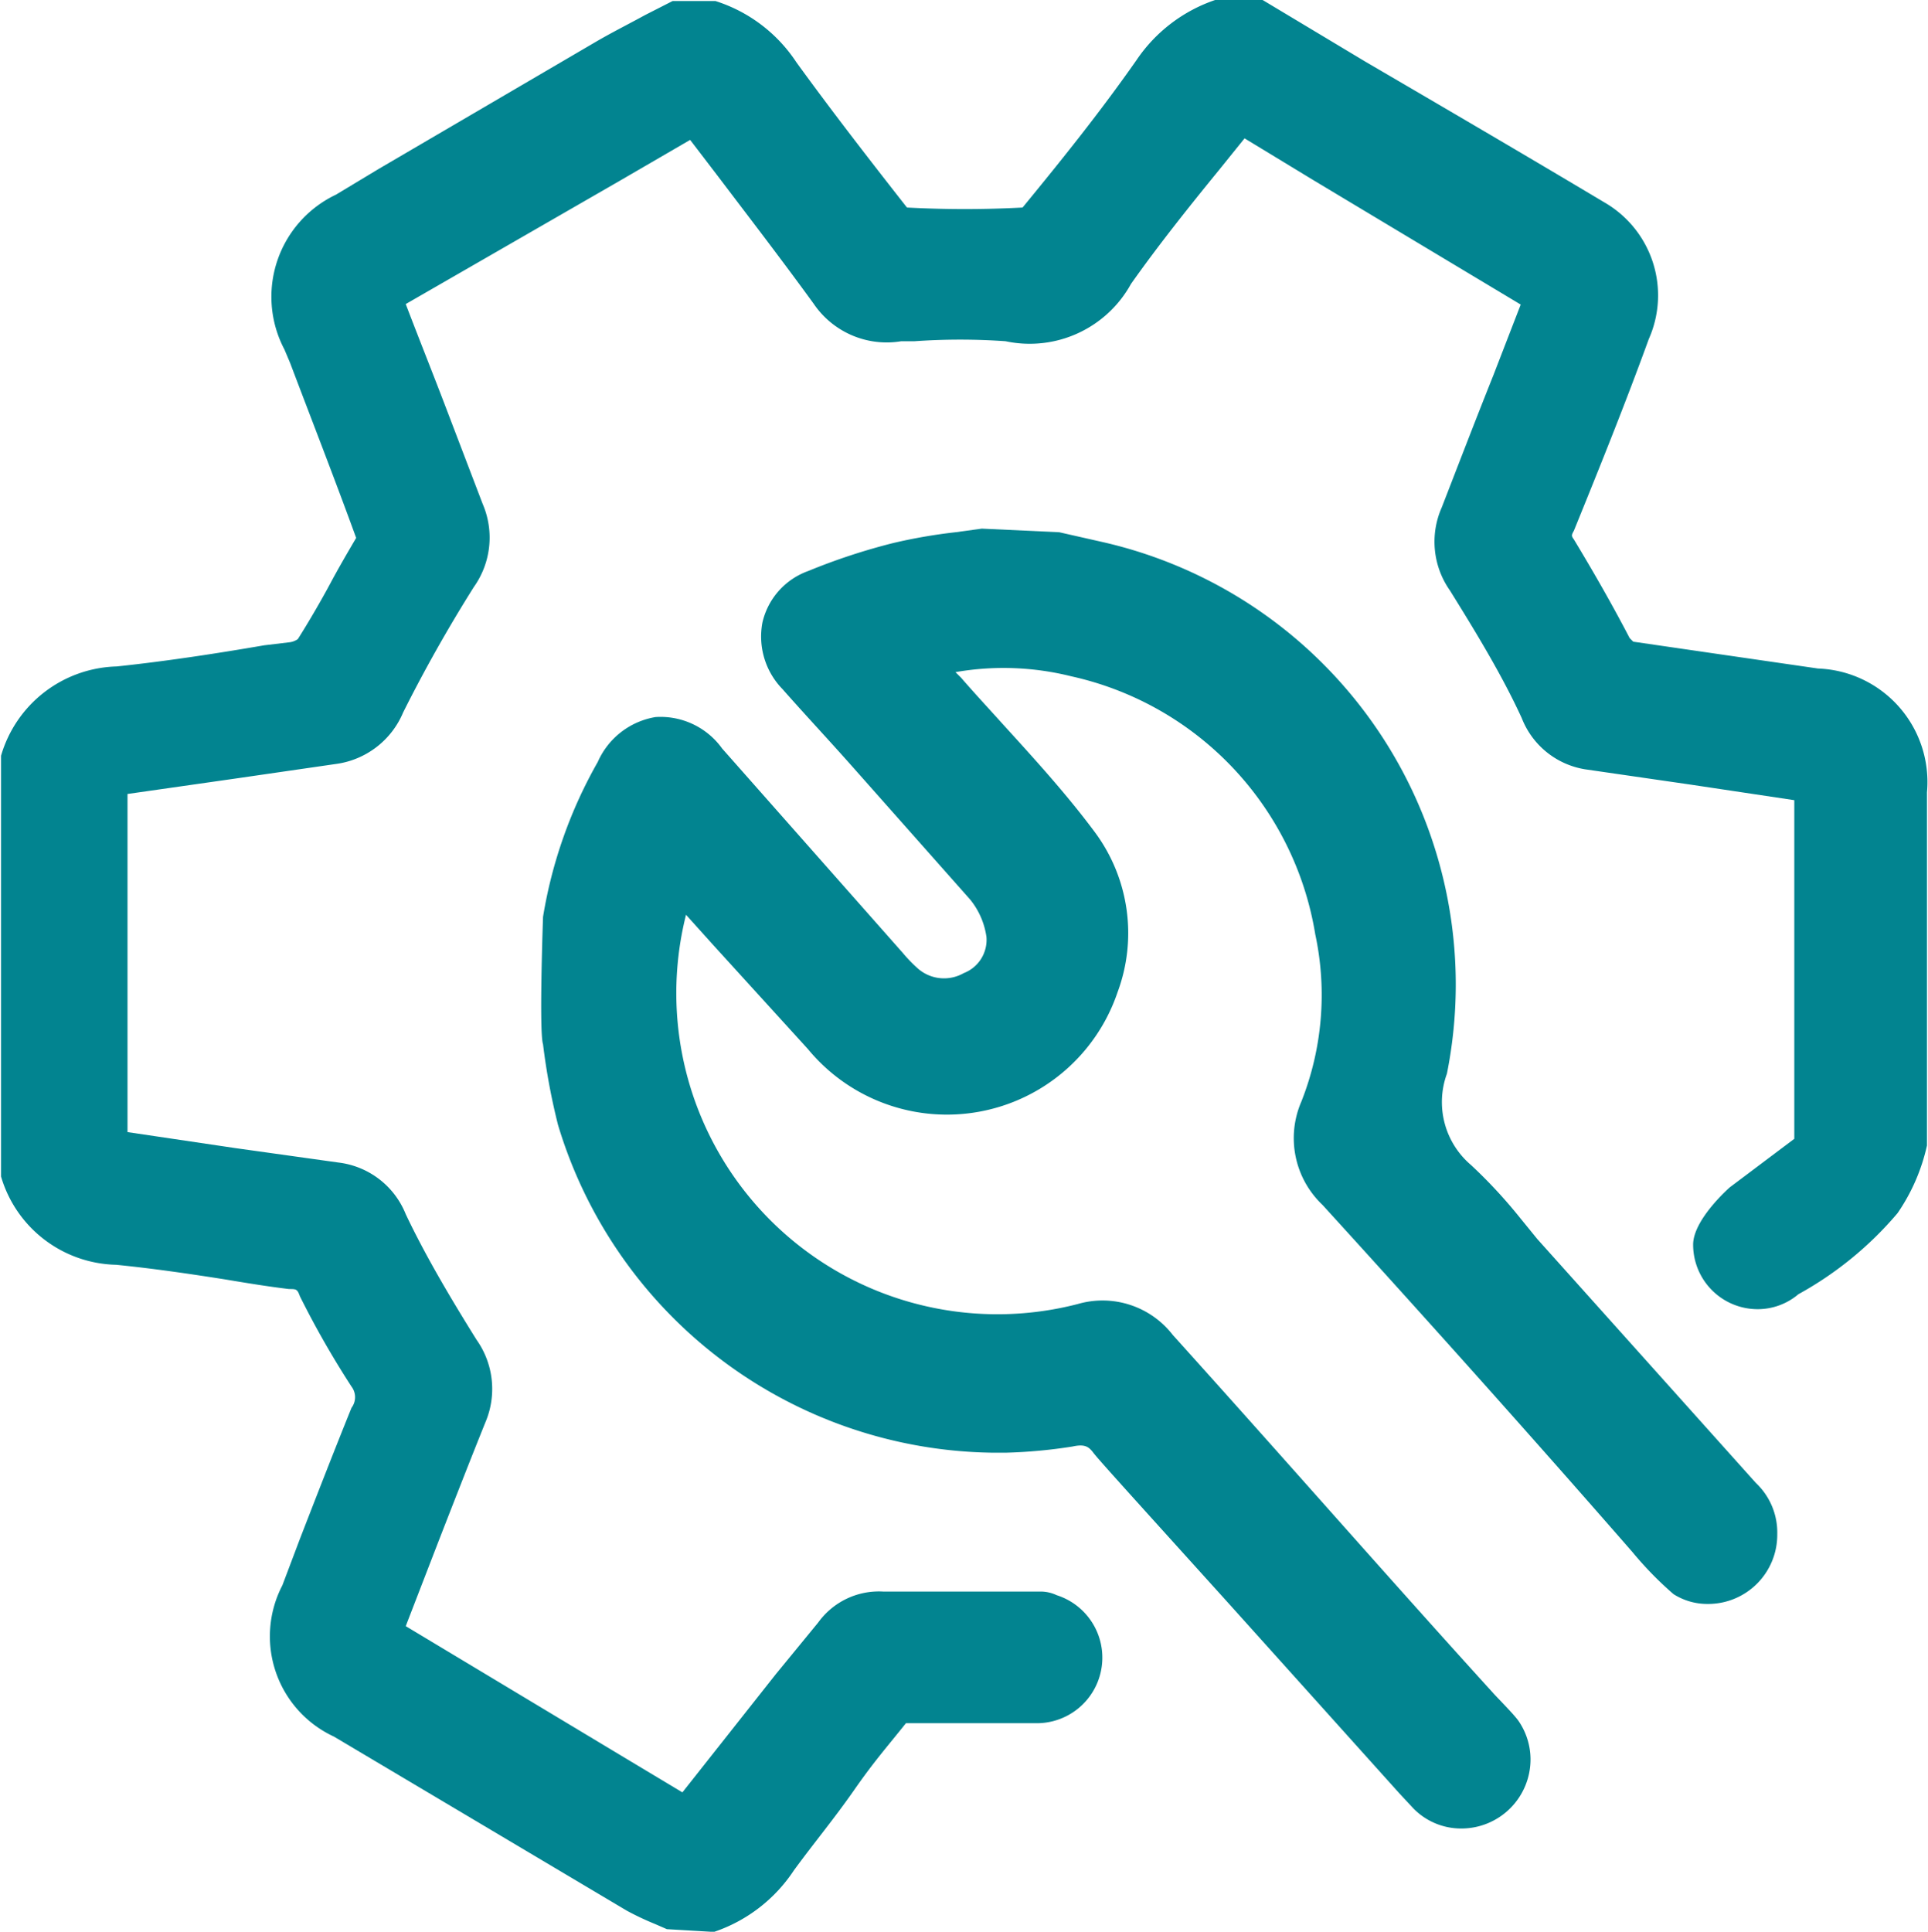
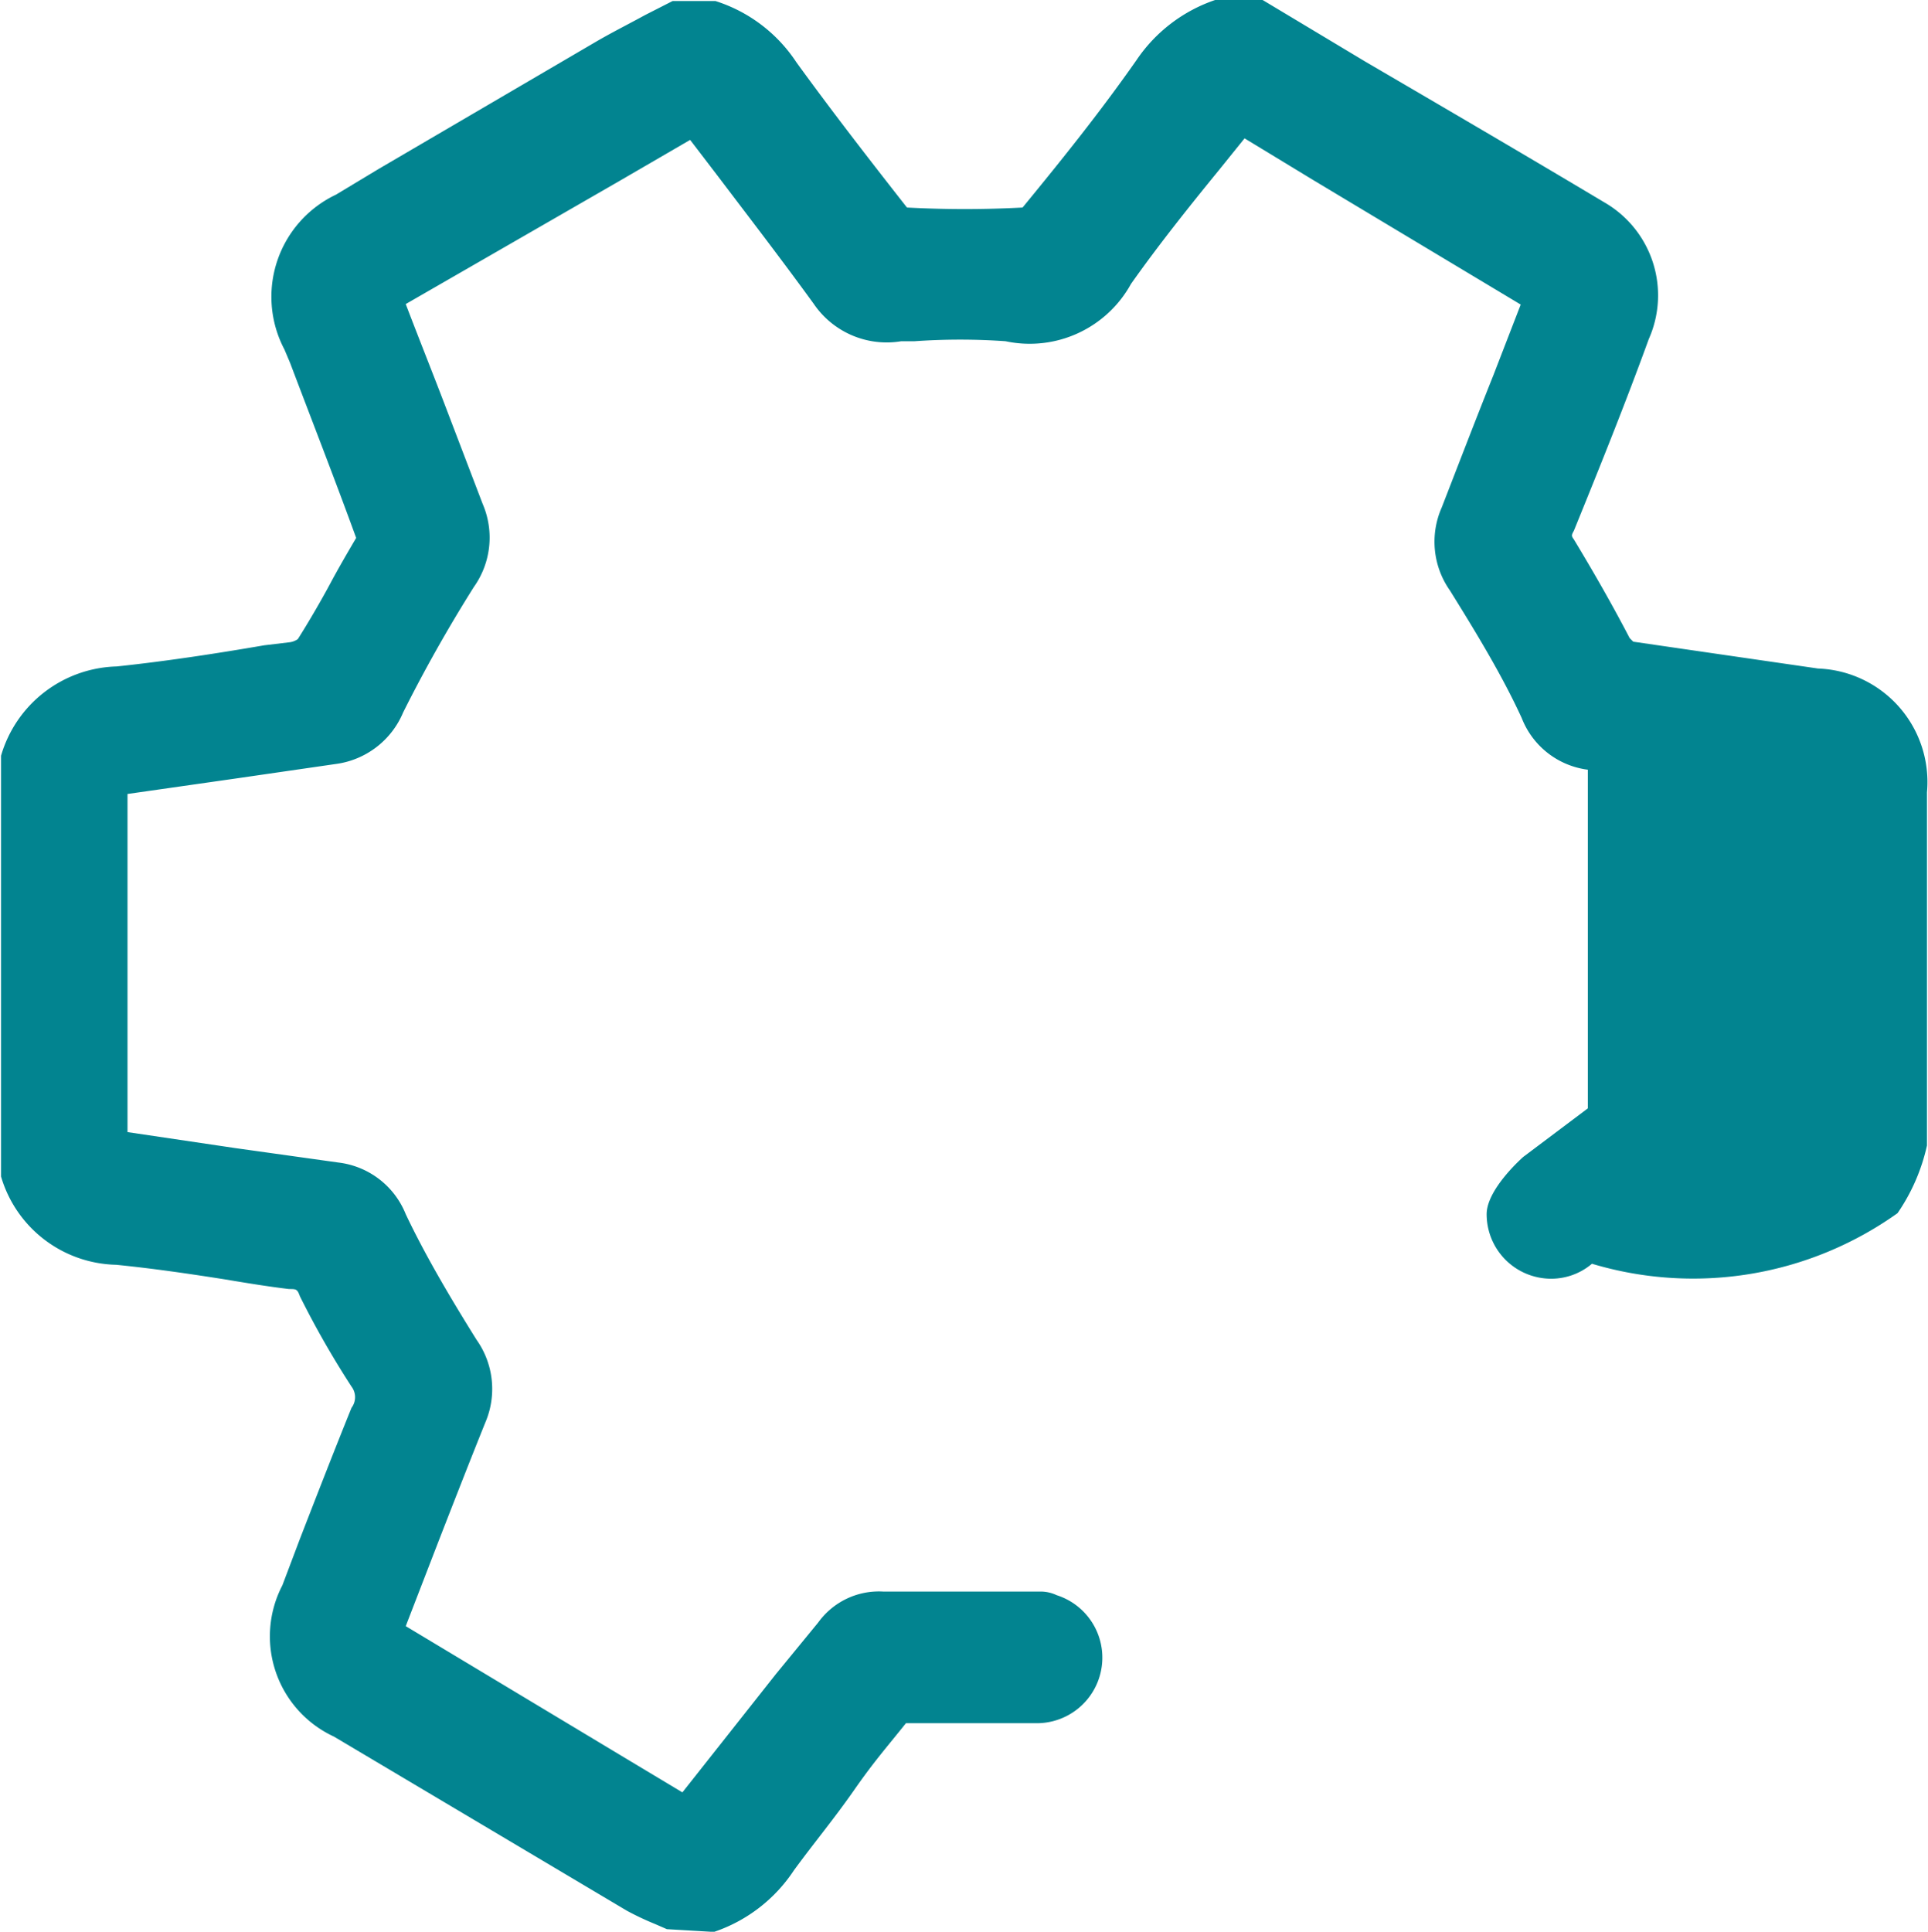
<svg xmlns="http://www.w3.org/2000/svg" id="Ebene_2" data-name="Ebene 2" viewBox="0 0 37.35 37.42">
  <defs>
    <style>.cls-1{fill:#028490;}</style>
  </defs>
-   <path class="cls-1" d="M36.36,14.45l-1.93-.28-1.65-.24-.07-.07c-.37-.71-.73-1.33-1.08-1.91-.05-.07-.05-.08,0-.17.5-1.23,1-2.47,1.45-3.71a2.08,2.08,0,0,0-.86-2.65C30.68,4.5,29.14,3.6,27.6,2.7l-2-1.2h-.78l-.14,0a3,3,0,0,0-1.52,1.16c-.7,1-1.43,1.91-2.21,2.86a21,21,0,0,1-2.24,0c-.73-.93-1.45-1.86-2.14-2.81A2.94,2.94,0,0,0,15,1.52l-.83,0-.53.27c-.31.17-.63.33-.94.51L8.48,4.77l-.83.5a2.19,2.19,0,0,0-1,3l.11.26c.42,1.11.85,2.21,1.28,3.39-.17.29-.34.58-.5.88s-.42.75-.63,1.08a.36.36,0,0,1-.15.06L6.26,14c-.93.16-1.91.31-2.86.41a2.4,2.4,0,0,0-2.24,1.73l0,8,0,.15A2.38,2.38,0,0,0,3.39,26c.7.07,1.39.17,2.09.28.42.07.84.14,1.26.19.14,0,.16,0,.21.14a17.62,17.62,0,0,0,1,1.75.34.34,0,0,1,0,.41c-.34.84-.67,1.69-1,2.54l-.34.9a2.14,2.14,0,0,0,1,2.93l5.67,3.37a5.52,5.52,0,0,0,.55.26l.23.1.85.05.07,0a3,3,0,0,0,1.54-1.19c.38-.52.78-1,1.17-1.56s.65-.85,1-1.29h2.19l.37,0a1.27,1.27,0,0,0,.36-2.48.73.73,0,0,0-.3-.07h-.06q-1.5,0-3,0a1.45,1.45,0,0,0-1.26.6l-.82,1-1.81,2.29-1-.6L9,33l.63-1.63c.3-.77.6-1.54.91-2.31a1.65,1.65,0,0,0-.17-1.61c-.53-.85-1-1.65-1.37-2.43a1.61,1.61,0,0,0-1.3-1l-2-.28-2.09-.31c0-2.16,0-4.32,0-6.55h0l2.1-.3,1.93-.28a1.65,1.65,0,0,0,1.31-1c.4-.8.86-1.62,1.37-2.43a1.65,1.65,0,0,0,.17-1.61L9.73,9.27c-.23-.6-.47-1.2-.73-1.88L13.15,5l1.36-.79.52.68c.63.83,1.26,1.65,1.87,2.49a1.71,1.71,0,0,0,1.7.73l.26,0a12.49,12.49,0,0,1,1.76,0A2.24,2.24,0,0,0,23.05,7c.53-.75,1.12-1.49,1.7-2.2l.5-.62L26.6,5l4,2.4-.53,1.37c-.34.85-.67,1.71-1,2.56a1.64,1.64,0,0,0,.16,1.61c.49.79,1,1.62,1.39,2.47a1.59,1.59,0,0,0,1.28,1l2,.29,2,.3c0,2.19,0,4.39,0,6.51l0,.05-1.25.94s-.71.62-.71,1.11a1.25,1.25,0,0,0,1.25,1.25,1.22,1.22,0,0,0,.79-.29A6.82,6.82,0,0,0,37.9,25a3.73,3.73,0,0,0,.57-1.31l0-6.84A2.2,2.2,0,0,0,36.36,14.45Z" transform="translate(-1.14 -1.5)" />
-   <path class="cls-1" d="M35.2,30.27h0l-.05-.05L30.92,25.5l-.35-.43a9.67,9.67,0,0,0-.93-1,1.6,1.6,0,0,1-.47-1.77A8.79,8.79,0,0,0,22.5,12l-.84-.19-1.5-.07-.51.07a10.21,10.21,0,0,0-1.21.21,12,12,0,0,0-1.64.54,1.39,1.39,0,0,0-.89,1,1.46,1.46,0,0,0,.39,1.29c.45.51.91,1,1.37,1.52l2.26,2.55a1.47,1.47,0,0,1,.32.73.69.69,0,0,1-.44.7.77.77,0,0,1-.89-.09,2.83,2.83,0,0,1-.29-.3L15.13,16a1.47,1.47,0,0,0-1.29-.61,1.49,1.49,0,0,0-1.12.87,9,9,0,0,0-1.06,3s-.08,2.23,0,2.47a12.54,12.54,0,0,0,.29,1.56,8.91,8.91,0,0,0,8.41,6.35h.27a9.83,9.83,0,0,0,1.29-.12c.23-.05.31,0,.4.12s.58.66,2.55,2.84l3.38,3.76.27.29a1.29,1.29,0,0,0,.92.39,1.34,1.34,0,0,0,1.35-1.35,1.32,1.32,0,0,0-.23-.73c-.08-.12-.42-.46-.49-.54-2-2.2-4-4.49-6.21-6.94a1.72,1.72,0,0,0-1.84-.6,6.22,6.22,0,0,1-7.59-7.54l.54.6,1.82,2a3.49,3.49,0,0,0,6-1.1,3.28,3.28,0,0,0-.44-3.1c-.55-.74-1.18-1.43-1.79-2.1-.27-.3-.54-.59-.8-.89l-.11-.11a5.41,5.41,0,0,1,2.24.08,6.13,6.13,0,0,1,4.73,5,5.61,5.61,0,0,1-.27,3.24,1.78,1.78,0,0,0,.41,2c1.94,2.13,3.94,4.36,6,6.72a6.86,6.86,0,0,0,.8.82,1.22,1.22,0,0,0,.66.19,1.34,1.34,0,0,0,1.35-1.35A1.32,1.32,0,0,0,35.2,30.27Z" transform="translate(-1.14 -1.5)" />
+   <path class="cls-1" d="M36.36,14.45l-1.93-.28-1.65-.24-.07-.07c-.37-.71-.73-1.33-1.08-1.91-.05-.07-.05-.08,0-.17.5-1.23,1-2.47,1.45-3.71a2.08,2.08,0,0,0-.86-2.65C30.68,4.5,29.14,3.6,27.6,2.7l-2-1.2h-.78l-.14,0a3,3,0,0,0-1.52,1.16c-.7,1-1.43,1.91-2.21,2.86a21,21,0,0,1-2.24,0c-.73-.93-1.45-1.86-2.14-2.81A2.94,2.94,0,0,0,15,1.52l-.83,0-.53.27c-.31.17-.63.33-.94.51L8.48,4.77l-.83.5a2.19,2.19,0,0,0-1,3l.11.26c.42,1.11.85,2.21,1.28,3.39-.17.29-.34.58-.5.88s-.42.75-.63,1.08a.36.36,0,0,1-.15.06L6.26,14c-.93.16-1.91.31-2.86.41a2.4,2.4,0,0,0-2.24,1.73l0,8,0,.15A2.38,2.38,0,0,0,3.39,26c.7.07,1.39.17,2.09.28.42.07.84.14,1.26.19.14,0,.16,0,.21.14a17.62,17.62,0,0,0,1,1.75.34.34,0,0,1,0,.41c-.34.84-.67,1.69-1,2.54l-.34.9a2.14,2.14,0,0,0,1,2.93l5.67,3.37a5.52,5.52,0,0,0,.55.26l.23.1.85.05.07,0a3,3,0,0,0,1.54-1.19c.38-.52.78-1,1.17-1.56s.65-.85,1-1.29h2.19l.37,0a1.27,1.27,0,0,0,.36-2.48.73.73,0,0,0-.3-.07h-.06q-1.5,0-3,0a1.45,1.45,0,0,0-1.26.6l-.82,1-1.81,2.29-1-.6L9,33l.63-1.63c.3-.77.6-1.54.91-2.31a1.65,1.65,0,0,0-.17-1.61c-.53-.85-1-1.65-1.37-2.43a1.61,1.61,0,0,0-1.3-1l-2-.28-2.09-.31c0-2.16,0-4.32,0-6.55h0l2.1-.3,1.93-.28a1.65,1.65,0,0,0,1.31-1c.4-.8.86-1.62,1.37-2.43a1.65,1.65,0,0,0,.17-1.61L9.73,9.27c-.23-.6-.47-1.2-.73-1.88L13.15,5l1.36-.79.52.68c.63.83,1.26,1.65,1.87,2.49a1.71,1.71,0,0,0,1.7.73l.26,0a12.49,12.49,0,0,1,1.76,0A2.24,2.24,0,0,0,23.05,7c.53-.75,1.12-1.49,1.7-2.2l.5-.62L26.6,5l4,2.4-.53,1.37c-.34.85-.67,1.71-1,2.56a1.64,1.64,0,0,0,.16,1.61c.49.79,1,1.62,1.39,2.47a1.59,1.59,0,0,0,1.28,1c0,2.19,0,4.39,0,6.51l0,.05-1.25.94s-.71.62-.71,1.11a1.25,1.25,0,0,0,1.25,1.25,1.22,1.22,0,0,0,.79-.29A6.82,6.82,0,0,0,37.9,25a3.73,3.73,0,0,0,.57-1.31l0-6.84A2.2,2.2,0,0,0,36.36,14.45Z" transform="translate(-1.14 -1.5)" />
</svg>